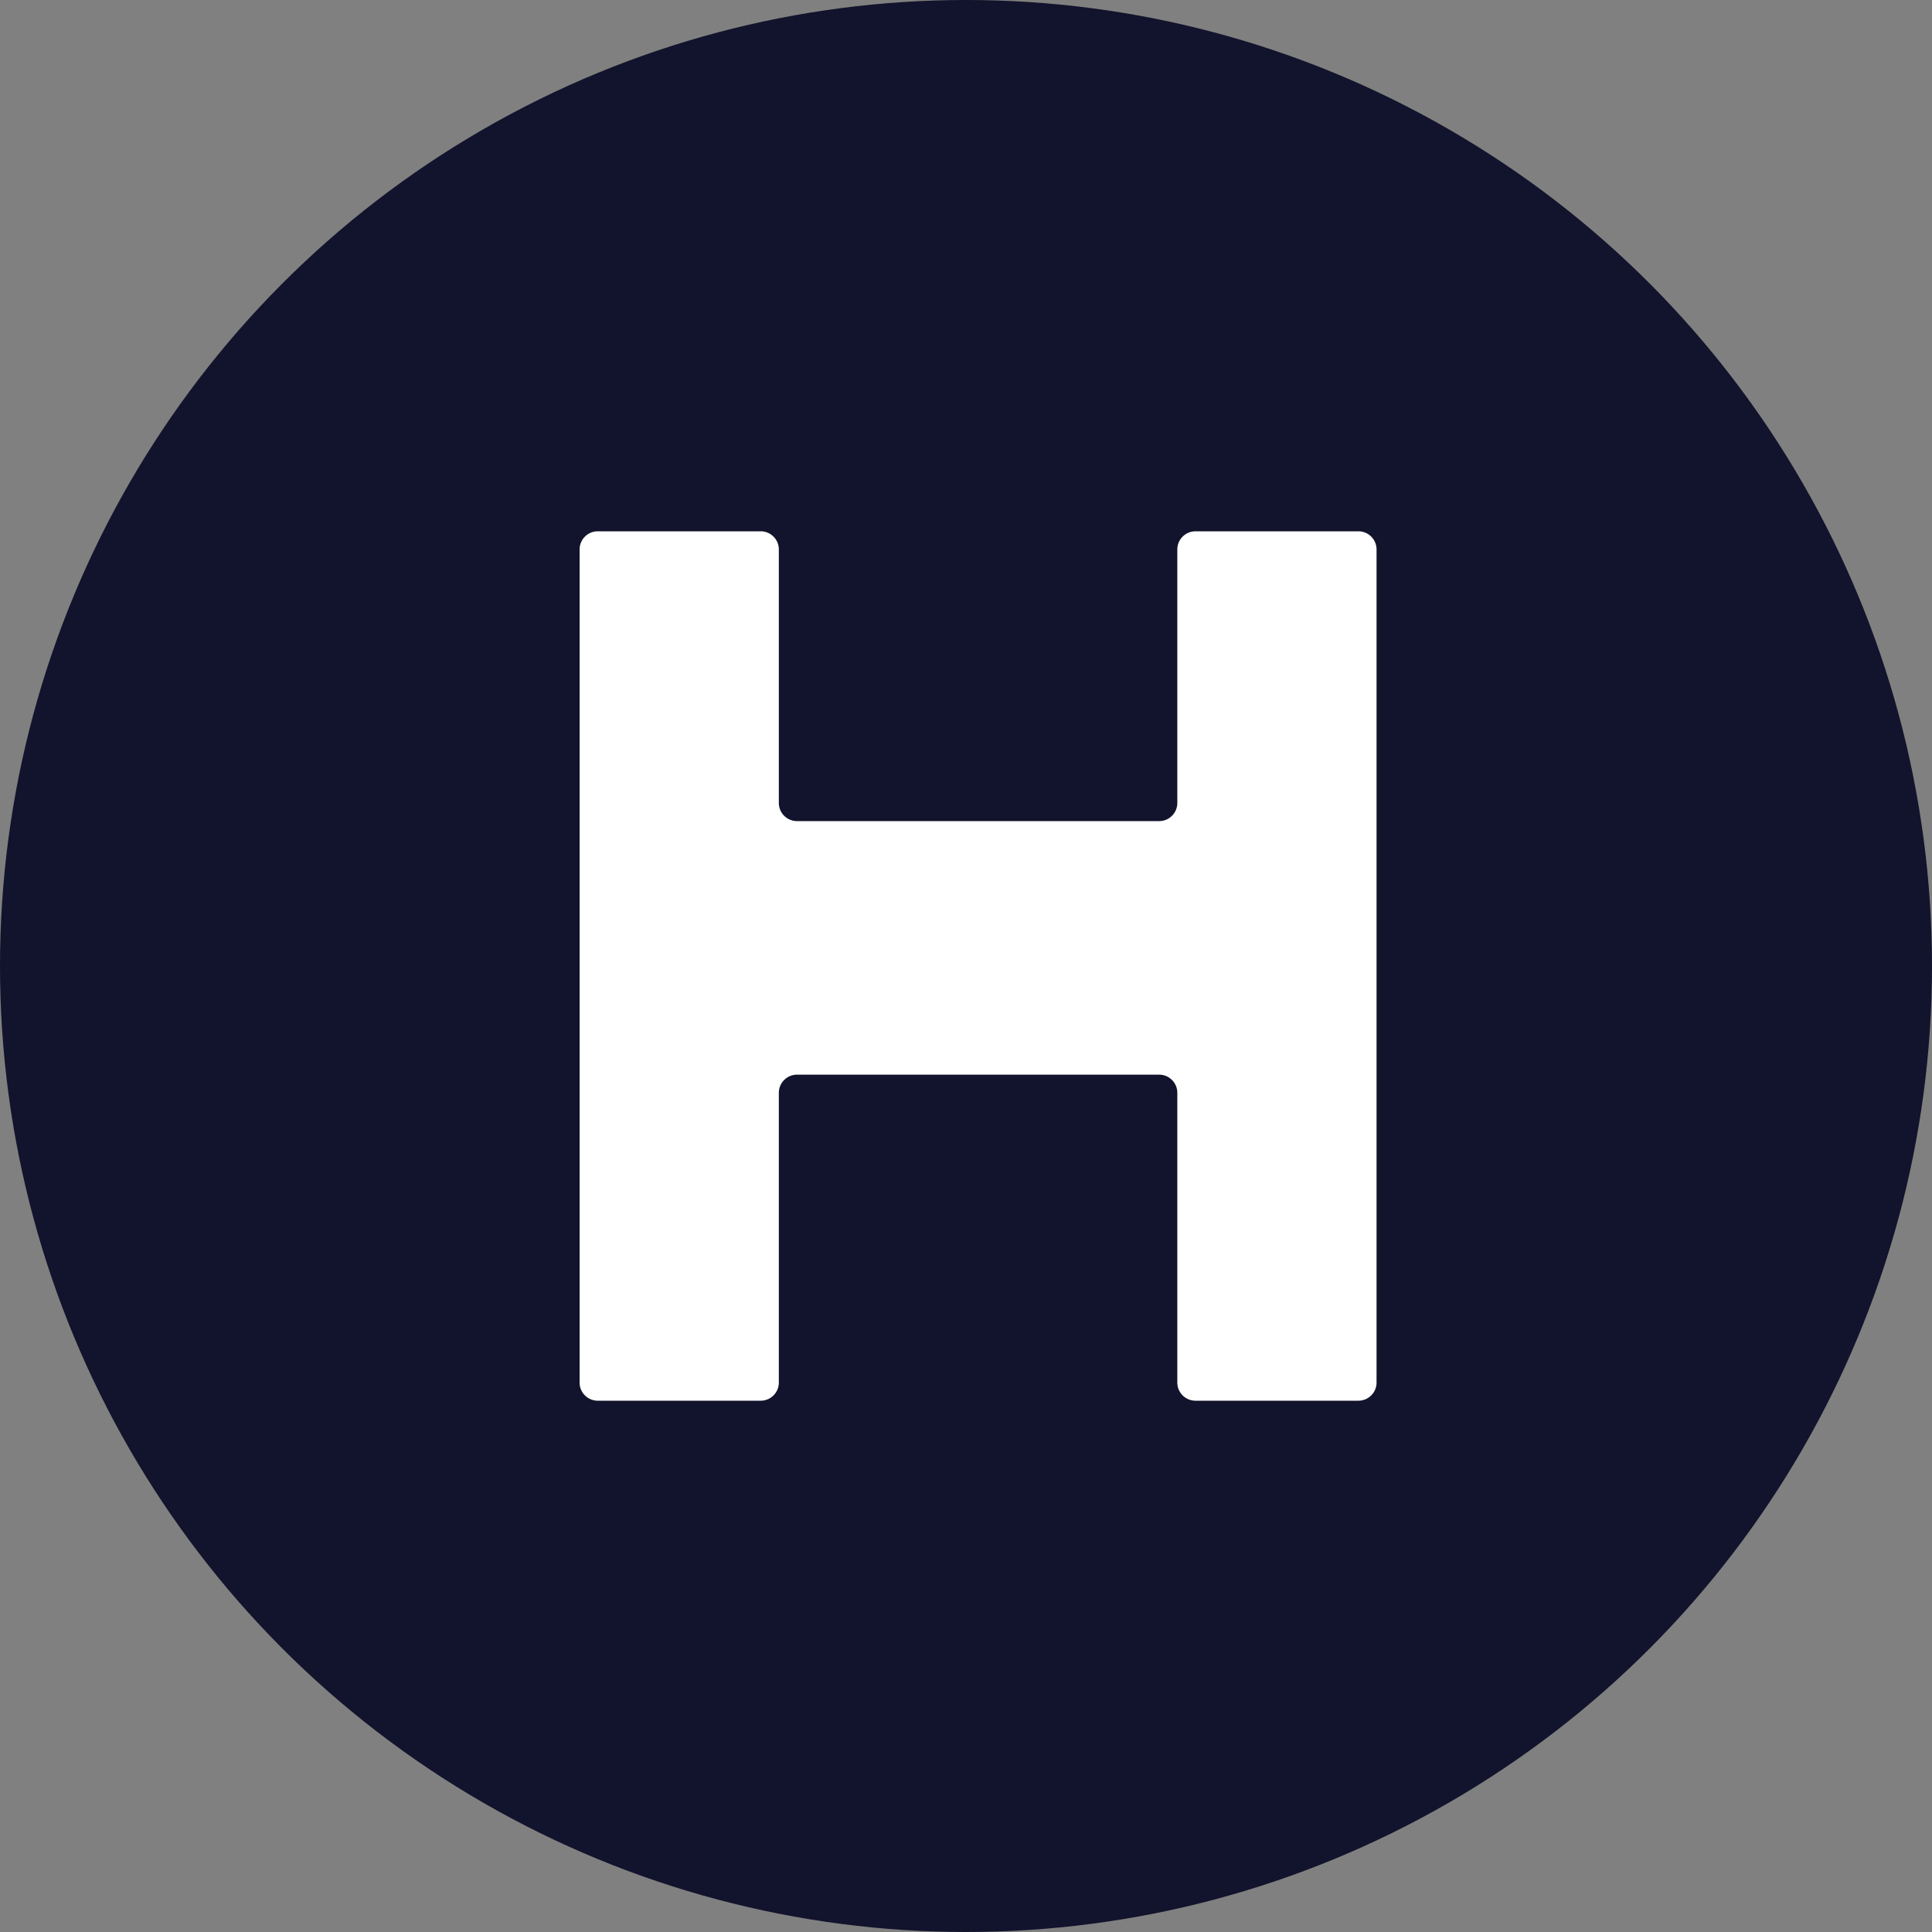
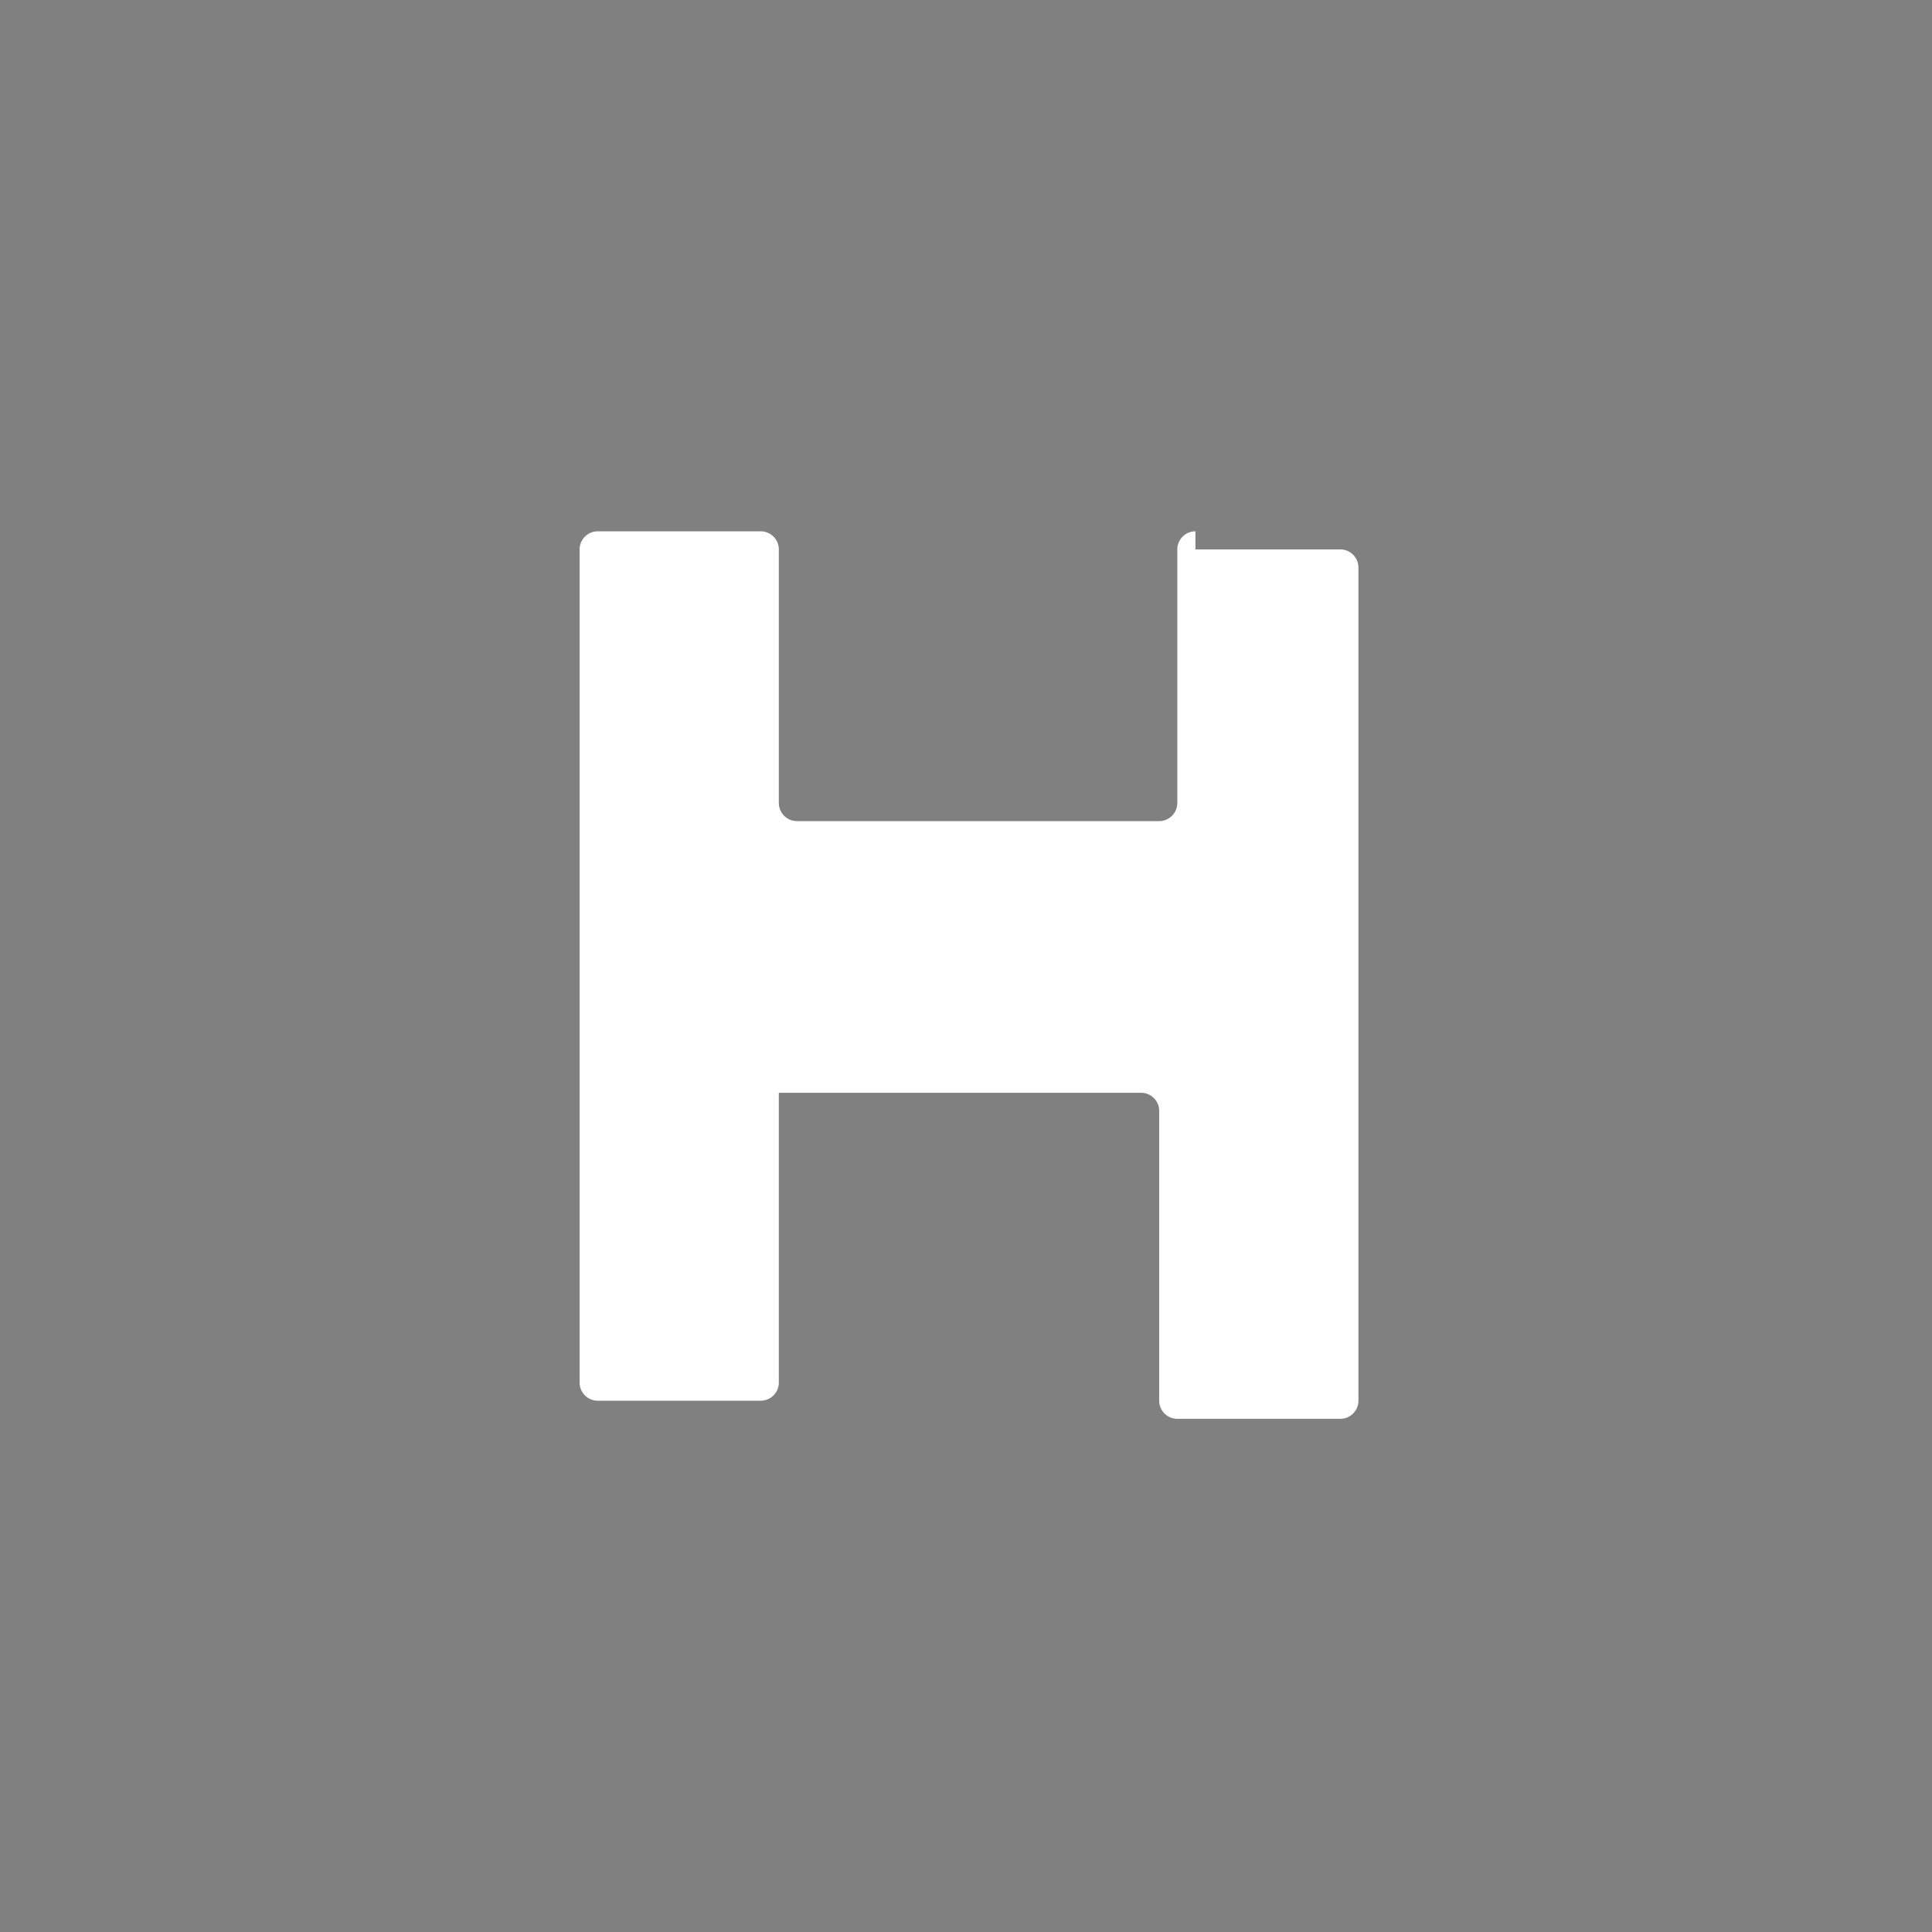
<svg xmlns="http://www.w3.org/2000/svg" width="80" height="80">
  <rect width="100%" height="100%" fill="#808080" stroke="none" />
  <g fill="none" fill-rule="evenodd">
-     <circle fill="#12132C" cx="40" cy="40" r="40" />
-     <path d="M49.5 22a.752.752 0 0 0-.75.75v10.5c0 .413-.337.75-.75.75H33a.752.752 0 0 1-.75-.75v-10.5a.752.752 0 0 0-.75-.75h-6.75a.752.752 0 0 0-.75.75v34.5c0 .413.337.75.75.75h6.75c.413 0 .75-.337.75-.75v-12c0-.413.337-.75.75-.75h15c.413 0 .75.337.75.75v12c0 .413.337.75.75.75h6.75c.413 0 .75-.337.75-.75v-34.5a.752.752 0 0 0-.75-.75H49.5Z" fill="#FFF" fill-rule="nonzero" />
+     <path d="M49.5 22a.752.752 0 0 0-.75.75v10.5c0 .413-.337.75-.75.75H33a.752.752 0 0 1-.75-.75v-10.5a.752.752 0 0 0-.75-.75h-6.75a.752.752 0 0 0-.75.75v34.5c0 .413.337.75.75.75h6.75c.413 0 .75-.337.75-.75v-12h15c.413 0 .75.337.75.75v12c0 .413.337.75.75.75h6.75c.413 0 .75-.337.75-.75v-34.5a.752.752 0 0 0-.75-.75H49.5Z" fill="#FFF" fill-rule="nonzero" />
  </g>
</svg>